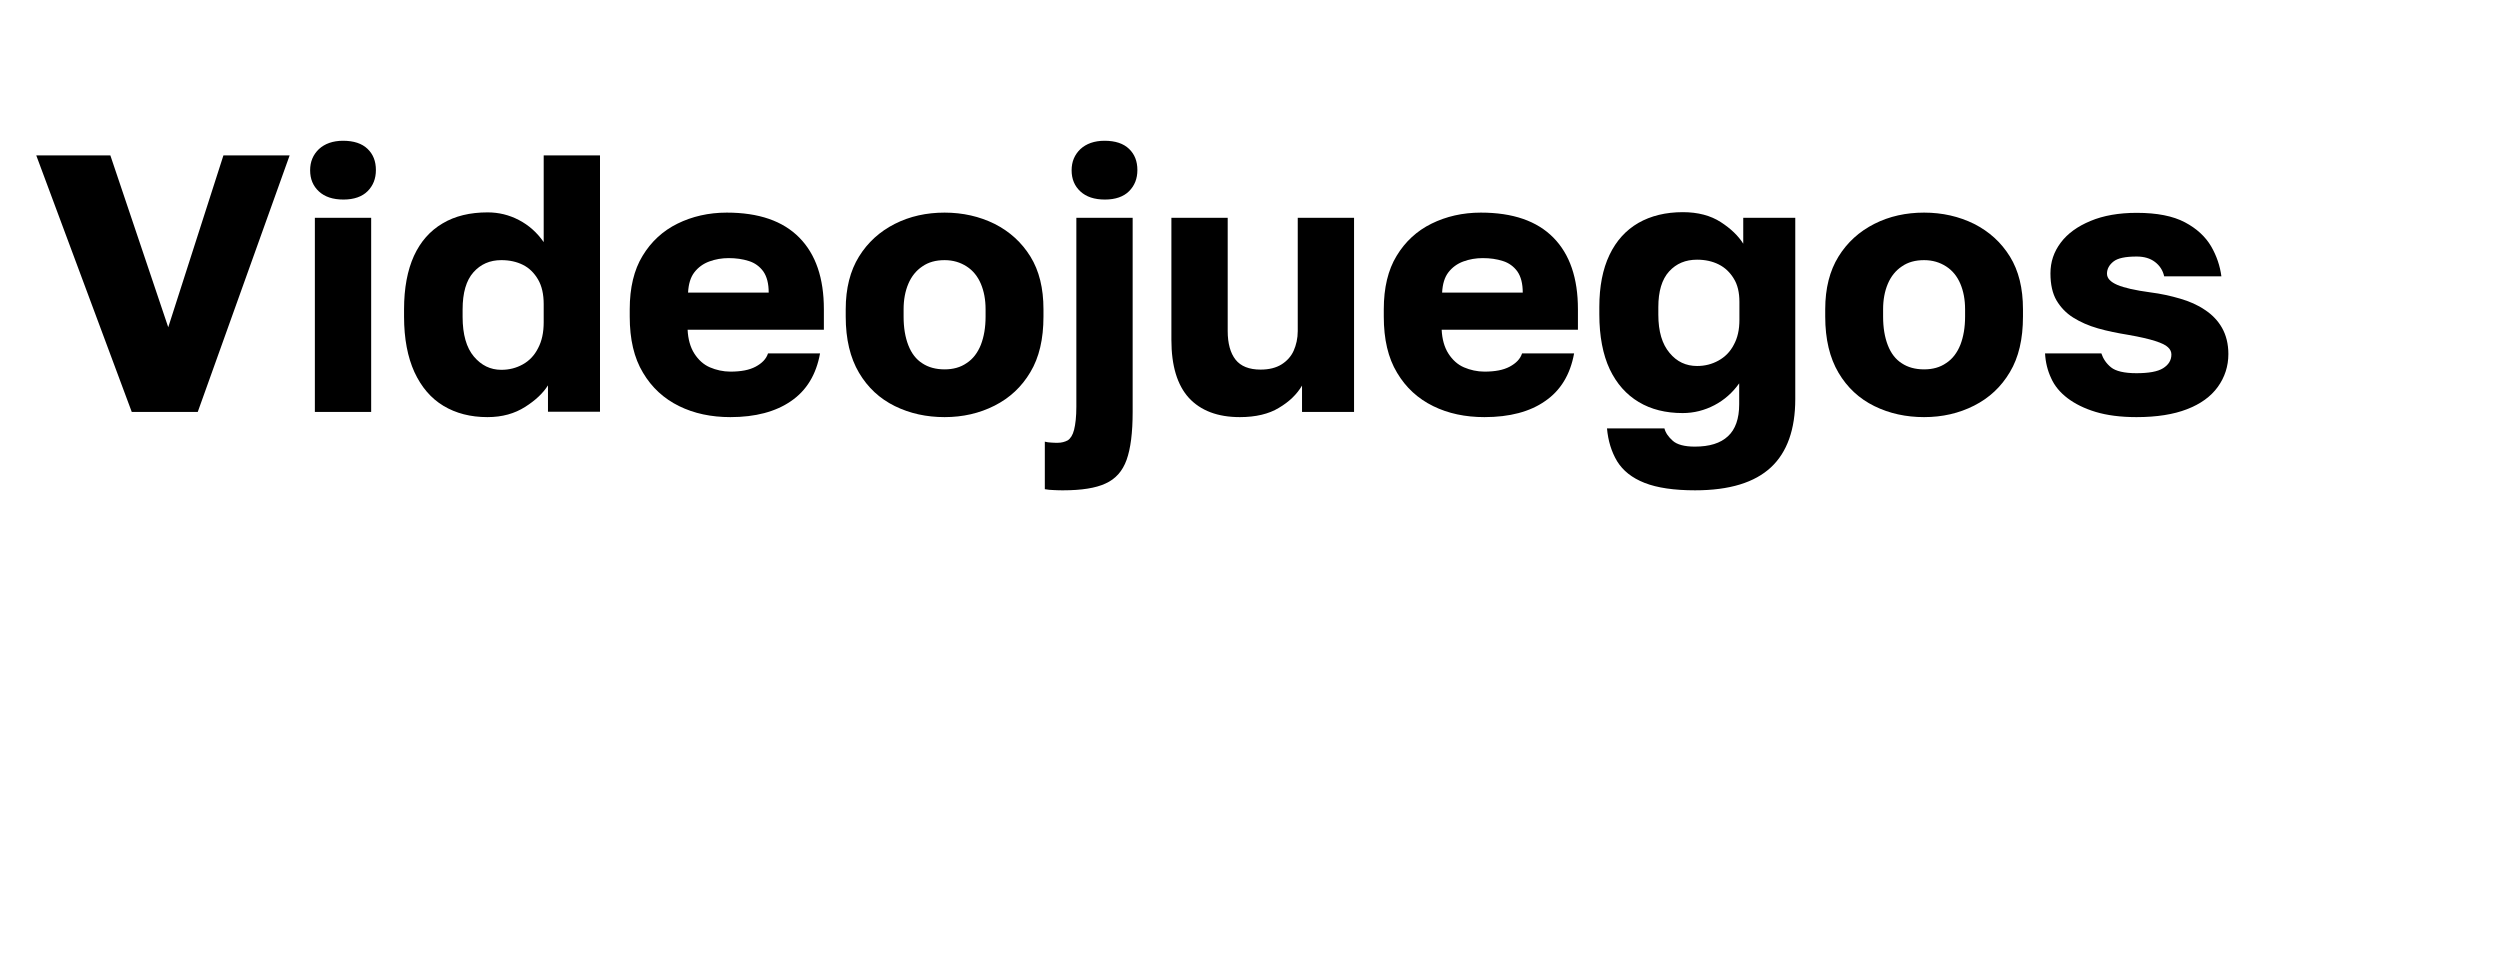
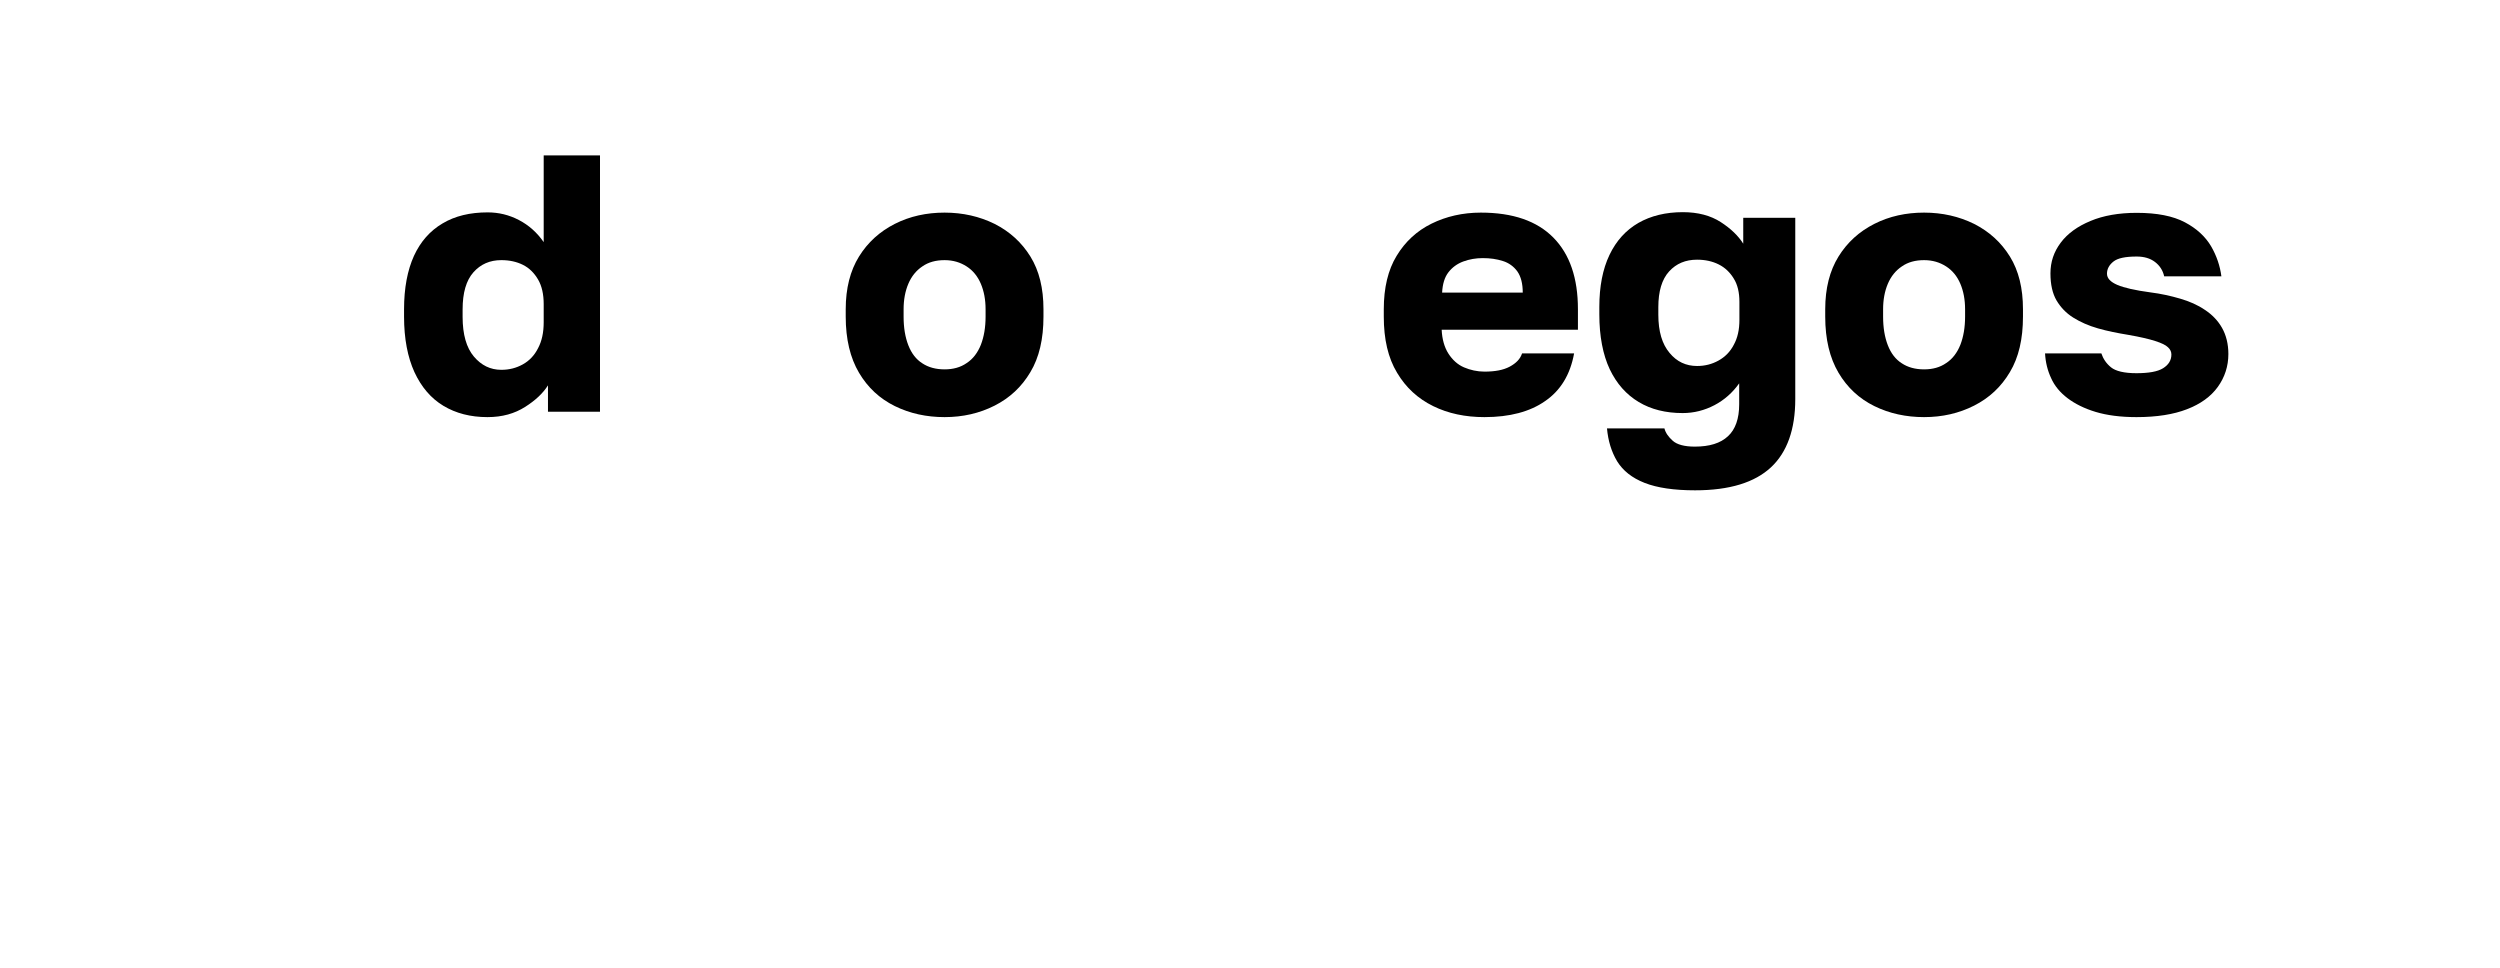
<svg xmlns="http://www.w3.org/2000/svg" version="1.1" id="Layer_1" x="0px" y="0px" viewBox="0 0 111 43" style="enable-background:new 0 0 111 43;" xml:space="preserve">
  <g>
    <g>
      <g>
-         <path d="M5.85,18.29L1.61,6.9h3.29l2.57,7.63L9.92,6.9h2.94L8.78,18.29H5.85z" />
-         <path d="M15.25,8.86c-0.47,0-0.83-0.12-1.09-0.36c-0.26-0.24-0.39-0.55-0.39-0.94c0-0.38,0.13-0.69,0.39-0.94     c0.26-0.24,0.62-0.37,1.07-0.37c0.48,0,0.84,0.12,1.09,0.36c0.25,0.24,0.37,0.55,0.37,0.94c0,0.38-0.12,0.69-0.37,0.94     C16.08,8.73,15.72,8.86,15.25,8.86z M13.98,18.29V9.67h2.5v8.62H13.98z" />
        <path d="M21.64,18.52c-0.75,0-1.4-0.17-1.95-0.5s-0.98-0.83-1.29-1.5c-0.3-0.66-0.46-1.48-0.46-2.46v-0.33     c0-0.94,0.15-1.73,0.44-2.37c0.29-0.63,0.71-1.11,1.27-1.44c0.55-0.33,1.22-0.49,2-0.49c0.49,0,0.95,0.11,1.39,0.34     c0.44,0.23,0.8,0.55,1.1,0.98V6.9h2.5v11.38h-2.31v-1.17c-0.22,0.35-0.56,0.67-1.02,0.96S22.31,18.52,21.64,18.52z M22.26,16.42     c0.35,0,0.66-0.08,0.95-0.24c0.29-0.16,0.52-0.4,0.68-0.72c0.17-0.32,0.25-0.7,0.25-1.15v-0.81c0-0.43-0.08-0.8-0.25-1.09     c-0.17-0.29-0.39-0.51-0.67-0.65c-0.28-0.14-0.6-0.21-0.96-0.21c-0.51,0-0.92,0.18-1.24,0.54c-0.32,0.36-0.48,0.91-0.48,1.65     v0.33c0,0.78,0.17,1.37,0.5,1.76C21.37,16.22,21.77,16.42,22.26,16.42z" />
-         <path d="M32.43,18.52c-0.85,0-1.61-0.16-2.28-0.49s-1.21-0.82-1.6-1.48c-0.4-0.66-0.59-1.49-0.59-2.49v-0.33     c0-0.95,0.19-1.75,0.57-2.37c0.38-0.63,0.9-1.11,1.55-1.43s1.38-0.49,2.19-0.49c1.42,0,2.49,0.37,3.22,1.11     c0.73,0.74,1.09,1.8,1.09,3.18v0.91h-6.05c0.02,0.42,0.12,0.78,0.3,1.06c0.18,0.28,0.41,0.49,0.69,0.61     c0.28,0.12,0.59,0.19,0.91,0.19c0.47,0,0.84-0.07,1.12-0.22c0.28-0.15,0.47-0.34,0.55-0.59h2.31c-0.17,0.94-0.6,1.65-1.29,2.12     C34.44,18.28,33.54,18.52,32.43,18.52z M32.35,11.46c-0.3,0-0.59,0.05-0.86,0.15c-0.27,0.1-0.49,0.26-0.66,0.48     c-0.17,0.22-0.26,0.52-0.28,0.9h3.58c0-0.4-0.08-0.71-0.24-0.94c-0.16-0.22-0.38-0.38-0.64-0.46     C32.97,11.5,32.67,11.46,32.35,11.46z" />
        <path d="M41.94,18.52c-0.8,0-1.54-0.16-2.21-0.49c-0.67-0.33-1.2-0.82-1.59-1.48c-0.39-0.66-0.59-1.49-0.59-2.49v-0.33     c0-0.93,0.2-1.71,0.59-2.34s0.92-1.11,1.59-1.45c0.67-0.34,1.41-0.5,2.21-0.5c0.81,0,1.55,0.17,2.22,0.5     c0.67,0.34,1.2,0.82,1.59,1.45s0.58,1.41,0.58,2.34v0.33c0,0.99-0.19,1.81-0.58,2.46c-0.39,0.66-0.92,1.15-1.59,1.49     S42.75,18.52,41.94,18.52z M41.94,16.4c0.38,0,0.71-0.09,0.98-0.28c0.28-0.18,0.49-0.46,0.63-0.81c0.14-0.36,0.21-0.78,0.21-1.25     v-0.33c0-0.42-0.07-0.8-0.21-1.13c-0.14-0.33-0.35-0.59-0.63-0.77c-0.28-0.18-0.6-0.28-0.98-0.28c-0.39,0-0.72,0.09-0.99,0.28     c-0.27,0.18-0.48,0.44-0.62,0.77c-0.14,0.33-0.21,0.71-0.21,1.13v0.33c0,0.49,0.07,0.91,0.21,1.27c0.14,0.36,0.35,0.63,0.62,0.8     C41.22,16.31,41.55,16.4,41.94,16.4z" />
-         <path d="M47.21,21.77c-0.12,0-0.25,0-0.41-0.01c-0.15,0-0.29-0.02-0.41-0.04v-2.11c0.09,0.02,0.18,0.04,0.28,0.04     c0.1,0.01,0.2,0.01,0.29,0.01c0.17,0,0.32-0.04,0.45-0.11c0.12-0.08,0.22-0.23,0.28-0.47s0.1-0.58,0.1-1.02V9.67h2.5v8.62     c0,0.92-0.09,1.63-0.27,2.13c-0.18,0.5-0.49,0.85-0.94,1.05C48.65,21.67,48.02,21.77,47.21,21.77z M49.06,8.86     c-0.47,0-0.83-0.12-1.09-0.36c-0.26-0.24-0.39-0.55-0.39-0.94c0-0.38,0.13-0.69,0.39-0.94c0.26-0.24,0.62-0.37,1.07-0.37     c0.48,0,0.84,0.12,1.09,0.36c0.25,0.24,0.37,0.55,0.37,0.94c0,0.38-0.12,0.69-0.37,0.94C49.89,8.73,49.53,8.86,49.06,8.86z" />
-         <path d="M55.05,18.52c-0.99,0-1.74-0.29-2.26-0.85c-0.52-0.57-0.78-1.43-0.78-2.58V9.67h2.5v5.03c0,0.55,0.12,0.98,0.35,1.27     c0.23,0.29,0.6,0.44,1.11,0.44c0.38,0,0.69-0.08,0.93-0.23c0.24-0.15,0.43-0.36,0.54-0.61s0.18-0.54,0.18-0.87V9.67h2.5v8.62     h-2.31v-1.17c-0.23,0.39-0.57,0.72-1.03,0.99C56.34,18.38,55.75,18.52,55.05,18.52z" />
        <path d="M65.91,18.52c-0.85,0-1.61-0.16-2.28-0.49s-1.21-0.82-1.6-1.48c-0.4-0.66-0.59-1.49-0.59-2.49v-0.33     c0-0.95,0.19-1.75,0.57-2.37c0.38-0.63,0.9-1.11,1.55-1.43s1.38-0.49,2.19-0.49c1.42,0,2.49,0.37,3.22,1.11     c0.73,0.74,1.09,1.8,1.09,3.18v0.91h-6.05c0.02,0.42,0.12,0.78,0.3,1.06c0.18,0.28,0.41,0.49,0.69,0.61     c0.28,0.12,0.59,0.19,0.91,0.19c0.47,0,0.84-0.07,1.12-0.22c0.28-0.15,0.47-0.34,0.55-0.59h2.31c-0.17,0.94-0.6,1.65-1.29,2.12     C67.93,18.28,67.03,18.52,65.91,18.52z M65.83,11.46c-0.3,0-0.59,0.05-0.86,0.15c-0.27,0.1-0.49,0.26-0.66,0.48     c-0.17,0.22-0.26,0.52-0.28,0.9h3.58c0-0.4-0.08-0.71-0.24-0.94c-0.16-0.22-0.38-0.38-0.64-0.46     C66.45,11.5,66.16,11.46,65.83,11.46z" />
        <path d="M75.26,21.77c-0.93,0-1.68-0.11-2.24-0.33c-0.56-0.22-0.96-0.54-1.22-0.96c-0.25-0.42-0.4-0.9-0.45-1.46h2.55     c0.05,0.2,0.18,0.38,0.37,0.55c0.19,0.17,0.52,0.26,0.98,0.26c0.65,0,1.14-0.15,1.47-0.46c0.33-0.3,0.5-0.78,0.5-1.42v-0.93     c-0.29,0.41-0.66,0.74-1.1,0.97c-0.44,0.23-0.91,0.35-1.41,0.35c-0.75,0-1.4-0.16-1.95-0.49s-0.98-0.81-1.29-1.46     c-0.3-0.64-0.46-1.46-0.46-2.43v-0.33c0-0.91,0.15-1.68,0.45-2.31c0.3-0.63,0.73-1.1,1.28-1.42c0.56-0.32,1.22-0.48,1.98-0.48     c0.67,0,1.23,0.15,1.68,0.44c0.45,0.29,0.78,0.61,1,0.96V9.67h2.31v8.05c0,1.34-0.36,2.36-1.08,3.03S76.8,21.77,75.26,21.77z      M75.35,16.25c0.35,0,0.66-0.08,0.95-0.24c0.29-0.16,0.52-0.39,0.68-0.7c0.17-0.31,0.25-0.67,0.25-1.1v-0.81     c0-0.41-0.08-0.76-0.25-1.03c-0.17-0.28-0.39-0.49-0.67-0.63c-0.28-0.14-0.6-0.21-0.96-0.21c-0.51,0-0.92,0.17-1.24,0.52     c-0.32,0.35-0.48,0.88-0.48,1.59v0.33c0,0.75,0.17,1.31,0.5,1.7C74.45,16.06,74.86,16.25,75.35,16.25z" />
        <path d="M85.43,18.52c-0.8,0-1.54-0.16-2.21-0.49c-0.67-0.33-1.2-0.82-1.59-1.48c-0.39-0.66-0.59-1.49-0.59-2.49v-0.33     c0-0.93,0.2-1.71,0.59-2.34s0.92-1.11,1.59-1.45c0.67-0.34,1.41-0.5,2.21-0.5c0.81,0,1.55,0.17,2.22,0.5     c0.67,0.34,1.2,0.82,1.59,1.45s0.58,1.41,0.58,2.34v0.33c0,0.99-0.19,1.81-0.58,2.46c-0.39,0.66-0.92,1.15-1.59,1.49     S86.24,18.52,85.43,18.52z M85.43,16.4c0.38,0,0.71-0.09,0.98-0.28c0.28-0.18,0.49-0.46,0.63-0.81c0.14-0.36,0.21-0.78,0.21-1.25     v-0.33c0-0.42-0.07-0.8-0.21-1.13c-0.14-0.33-0.35-0.59-0.63-0.77c-0.28-0.18-0.6-0.28-0.98-0.28c-0.39,0-0.72,0.09-0.99,0.28     c-0.27,0.18-0.48,0.44-0.62,0.77c-0.14,0.33-0.21,0.71-0.21,1.13v0.33c0,0.49,0.07,0.91,0.21,1.27c0.14,0.36,0.35,0.63,0.62,0.8     C84.71,16.31,85.04,16.4,85.43,16.4z" />
        <path d="M94.86,18.52c-0.71,0-1.31-0.08-1.81-0.23c-0.5-0.15-0.92-0.36-1.25-0.61s-0.58-0.55-0.73-0.89     c-0.16-0.34-0.25-0.71-0.27-1.1h2.5c0.08,0.24,0.22,0.45,0.43,0.62c0.21,0.17,0.59,0.26,1.13,0.26s0.94-0.07,1.18-0.22     s0.37-0.35,0.37-0.61c0-0.12-0.05-0.23-0.15-0.32c-0.1-0.1-0.29-0.19-0.57-0.28s-0.67-0.18-1.18-0.27     c-0.49-0.08-0.94-0.17-1.36-0.29c-0.42-0.12-0.78-0.28-1.1-0.48s-0.56-0.46-0.74-0.76c-0.18-0.31-0.27-0.71-0.27-1.2     c0-0.51,0.15-0.96,0.46-1.37c0.3-0.4,0.74-0.72,1.32-0.96c0.57-0.24,1.26-0.36,2.05-0.36c0.9,0,1.61,0.14,2.14,0.42     c0.53,0.28,0.91,0.64,1.16,1.06c0.25,0.43,0.4,0.88,0.46,1.34h-2.54c-0.06-0.27-0.2-0.48-0.41-0.64     c-0.21-0.16-0.48-0.24-0.81-0.24c-0.5,0-0.84,0.07-1.03,0.22c-0.19,0.15-0.29,0.33-0.29,0.54c0,0.21,0.16,0.37,0.46,0.5     c0.31,0.13,0.79,0.24,1.46,0.33c0.48,0.06,0.92,0.16,1.33,0.28c0.41,0.12,0.78,0.28,1.1,0.5c0.32,0.21,0.58,0.48,0.76,0.8     s0.28,0.71,0.28,1.16c0,0.54-0.16,1.03-0.47,1.46c-0.31,0.43-0.77,0.76-1.37,0.99C96.51,18.4,95.76,18.52,94.86,18.52z" />
      </g>
    </g>
  </g>
</svg>